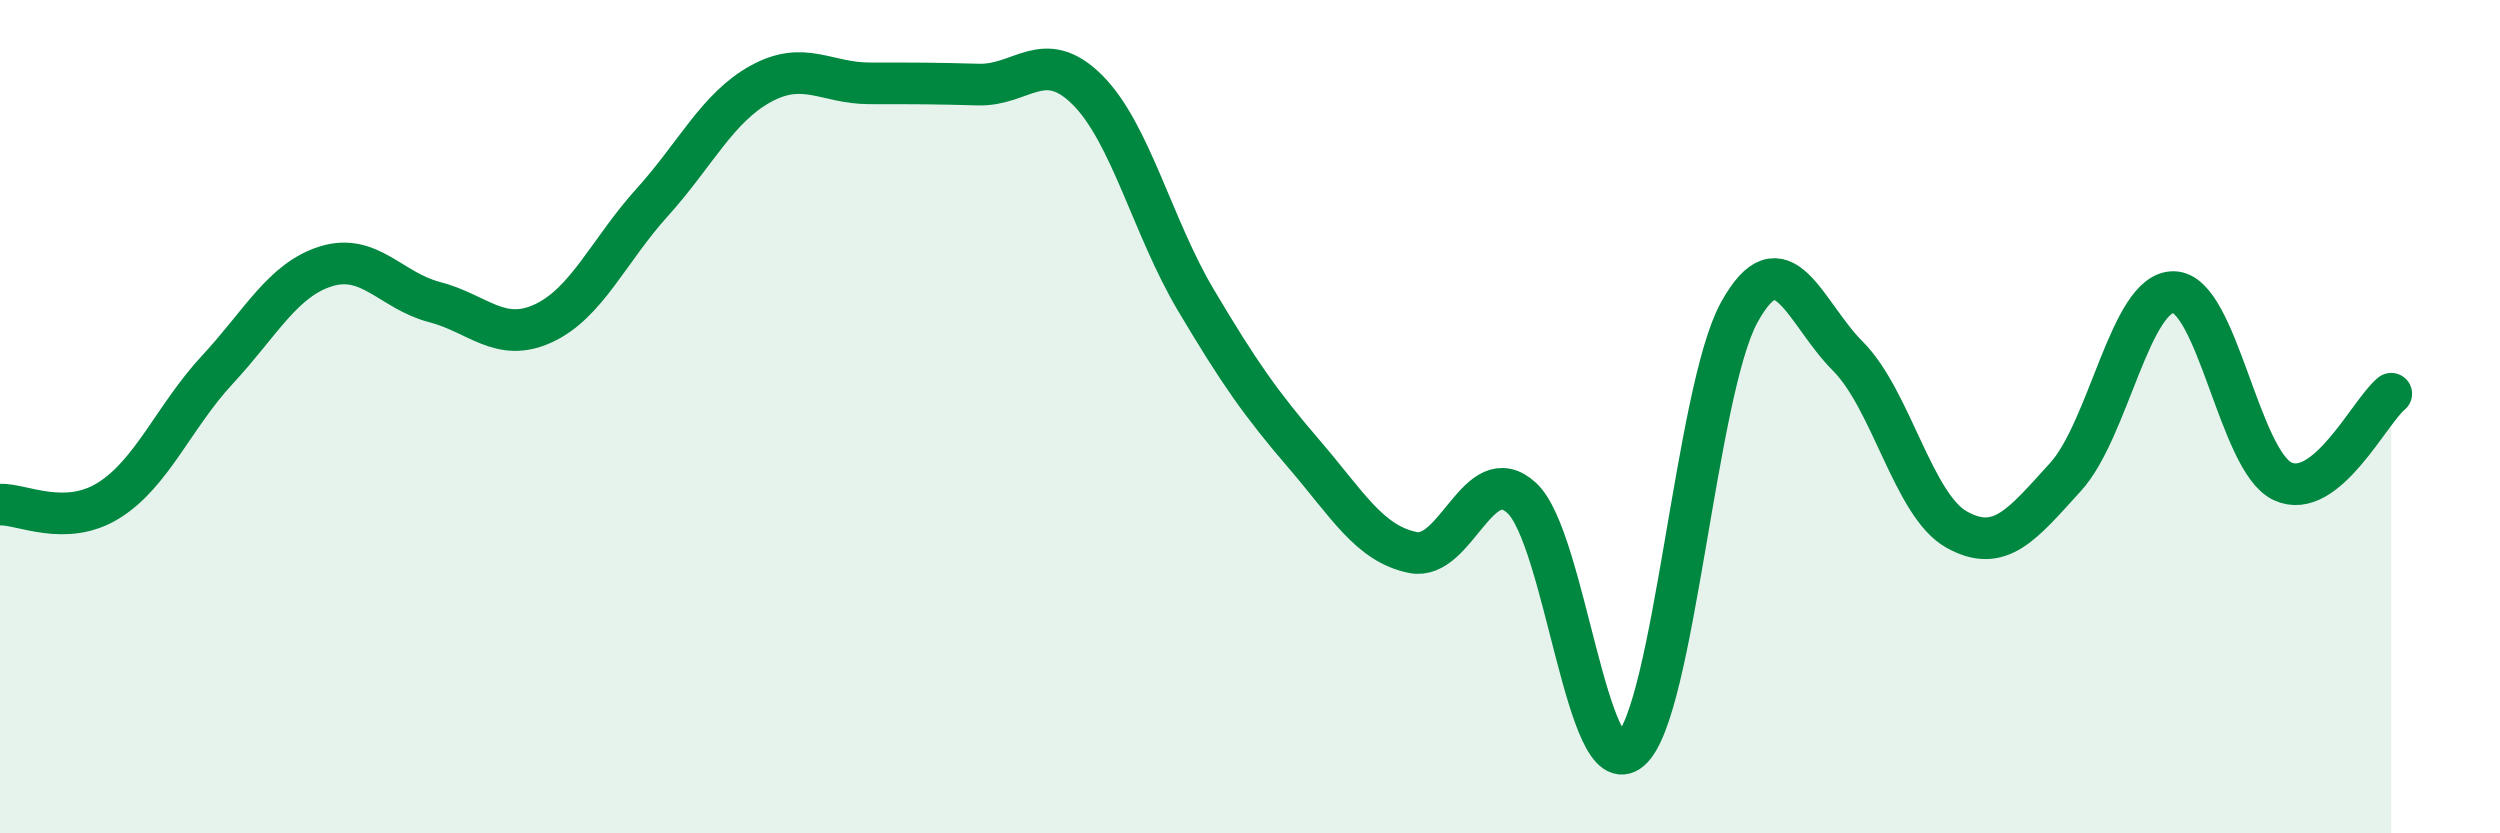
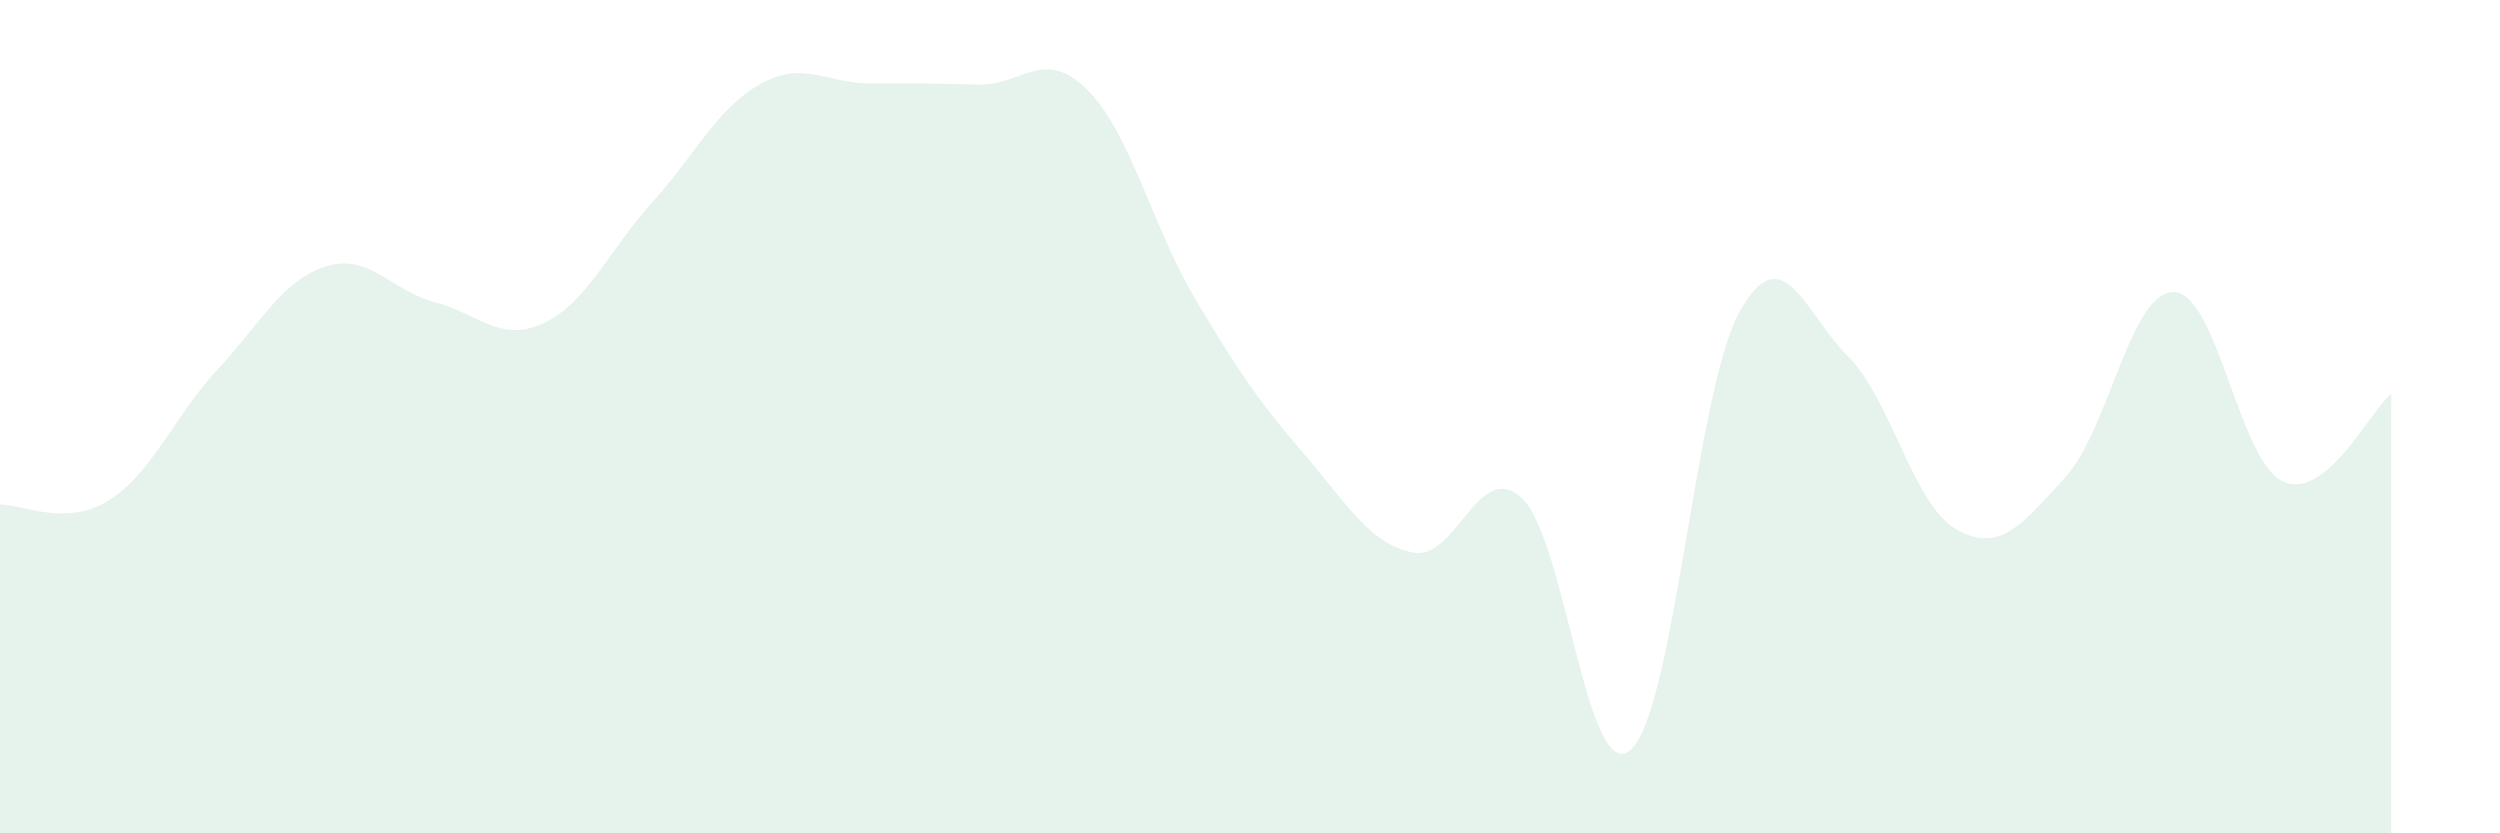
<svg xmlns="http://www.w3.org/2000/svg" width="60" height="20" viewBox="0 0 60 20">
  <path d="M 0,12.11 C 0.52,12.09 1.57,12.66 2.61,12.01 C 3.65,11.36 4.18,9.99 5.22,8.87 C 6.26,7.75 6.79,6.71 7.83,6.39 C 8.87,6.07 9.39,6.98 10.43,7.25 C 11.47,7.52 12,8.24 13.04,7.76 C 14.08,7.28 14.61,6.01 15.65,4.86 C 16.69,3.71 17.22,2.58 18.26,2.01 C 19.3,1.44 19.83,2 20.87,2 C 21.91,2 22.44,2 23.48,2.03 C 24.52,2.06 25.05,1.12 26.09,2.15 C 27.13,3.18 27.66,5.45 28.7,7.2 C 29.74,8.95 30.26,9.69 31.3,10.9 C 32.34,12.11 32.87,13.05 33.91,13.26 C 34.95,13.47 35.48,11 36.52,11.95 C 37.56,12.9 38.09,18.89 39.13,18 C 40.17,17.11 40.7,9.39 41.74,7.5 C 42.78,5.61 43.31,7.51 44.35,8.55 C 45.39,9.59 45.92,12.13 46.96,12.71 C 48,13.29 48.53,12.59 49.57,11.45 C 50.61,10.31 51.13,6.99 52.17,7.01 C 53.21,7.03 53.74,11.06 54.78,11.55 C 55.82,12.04 56.87,9.87 57.39,9.45L57.39 20L0 20Z" fill="#008740" opacity="0.1" stroke-linecap="round" stroke-linejoin="round" />
-   <path d="M 0,12.11 C 0.52,12.09 1.57,12.66 2.61,12.01 C 3.65,11.36 4.18,9.99 5.22,8.87 C 6.26,7.75 6.79,6.71 7.83,6.39 C 8.87,6.07 9.39,6.98 10.43,7.25 C 11.47,7.52 12,8.24 13.04,7.76 C 14.08,7.28 14.61,6.01 15.65,4.86 C 16.69,3.71 17.22,2.58 18.26,2.01 C 19.3,1.44 19.83,2 20.87,2 C 21.91,2 22.44,2 23.48,2.03 C 24.52,2.06 25.05,1.12 26.09,2.15 C 27.13,3.18 27.66,5.45 28.7,7.2 C 29.74,8.95 30.26,9.69 31.3,10.9 C 32.34,12.11 32.87,13.05 33.91,13.26 C 34.95,13.47 35.48,11 36.52,11.95 C 37.56,12.9 38.09,18.89 39.13,18 C 40.17,17.11 40.7,9.39 41.74,7.5 C 42.78,5.61 43.31,7.51 44.35,8.55 C 45.39,9.59 45.92,12.13 46.96,12.71 C 48,13.29 48.53,12.59 49.57,11.45 C 50.61,10.31 51.13,6.99 52.17,7.01 C 53.21,7.03 53.74,11.06 54.78,11.55 C 55.82,12.04 56.87,9.87 57.39,9.45" stroke="#008740" stroke-width="1" fill="none" stroke-linecap="round" stroke-linejoin="round" />
</svg>